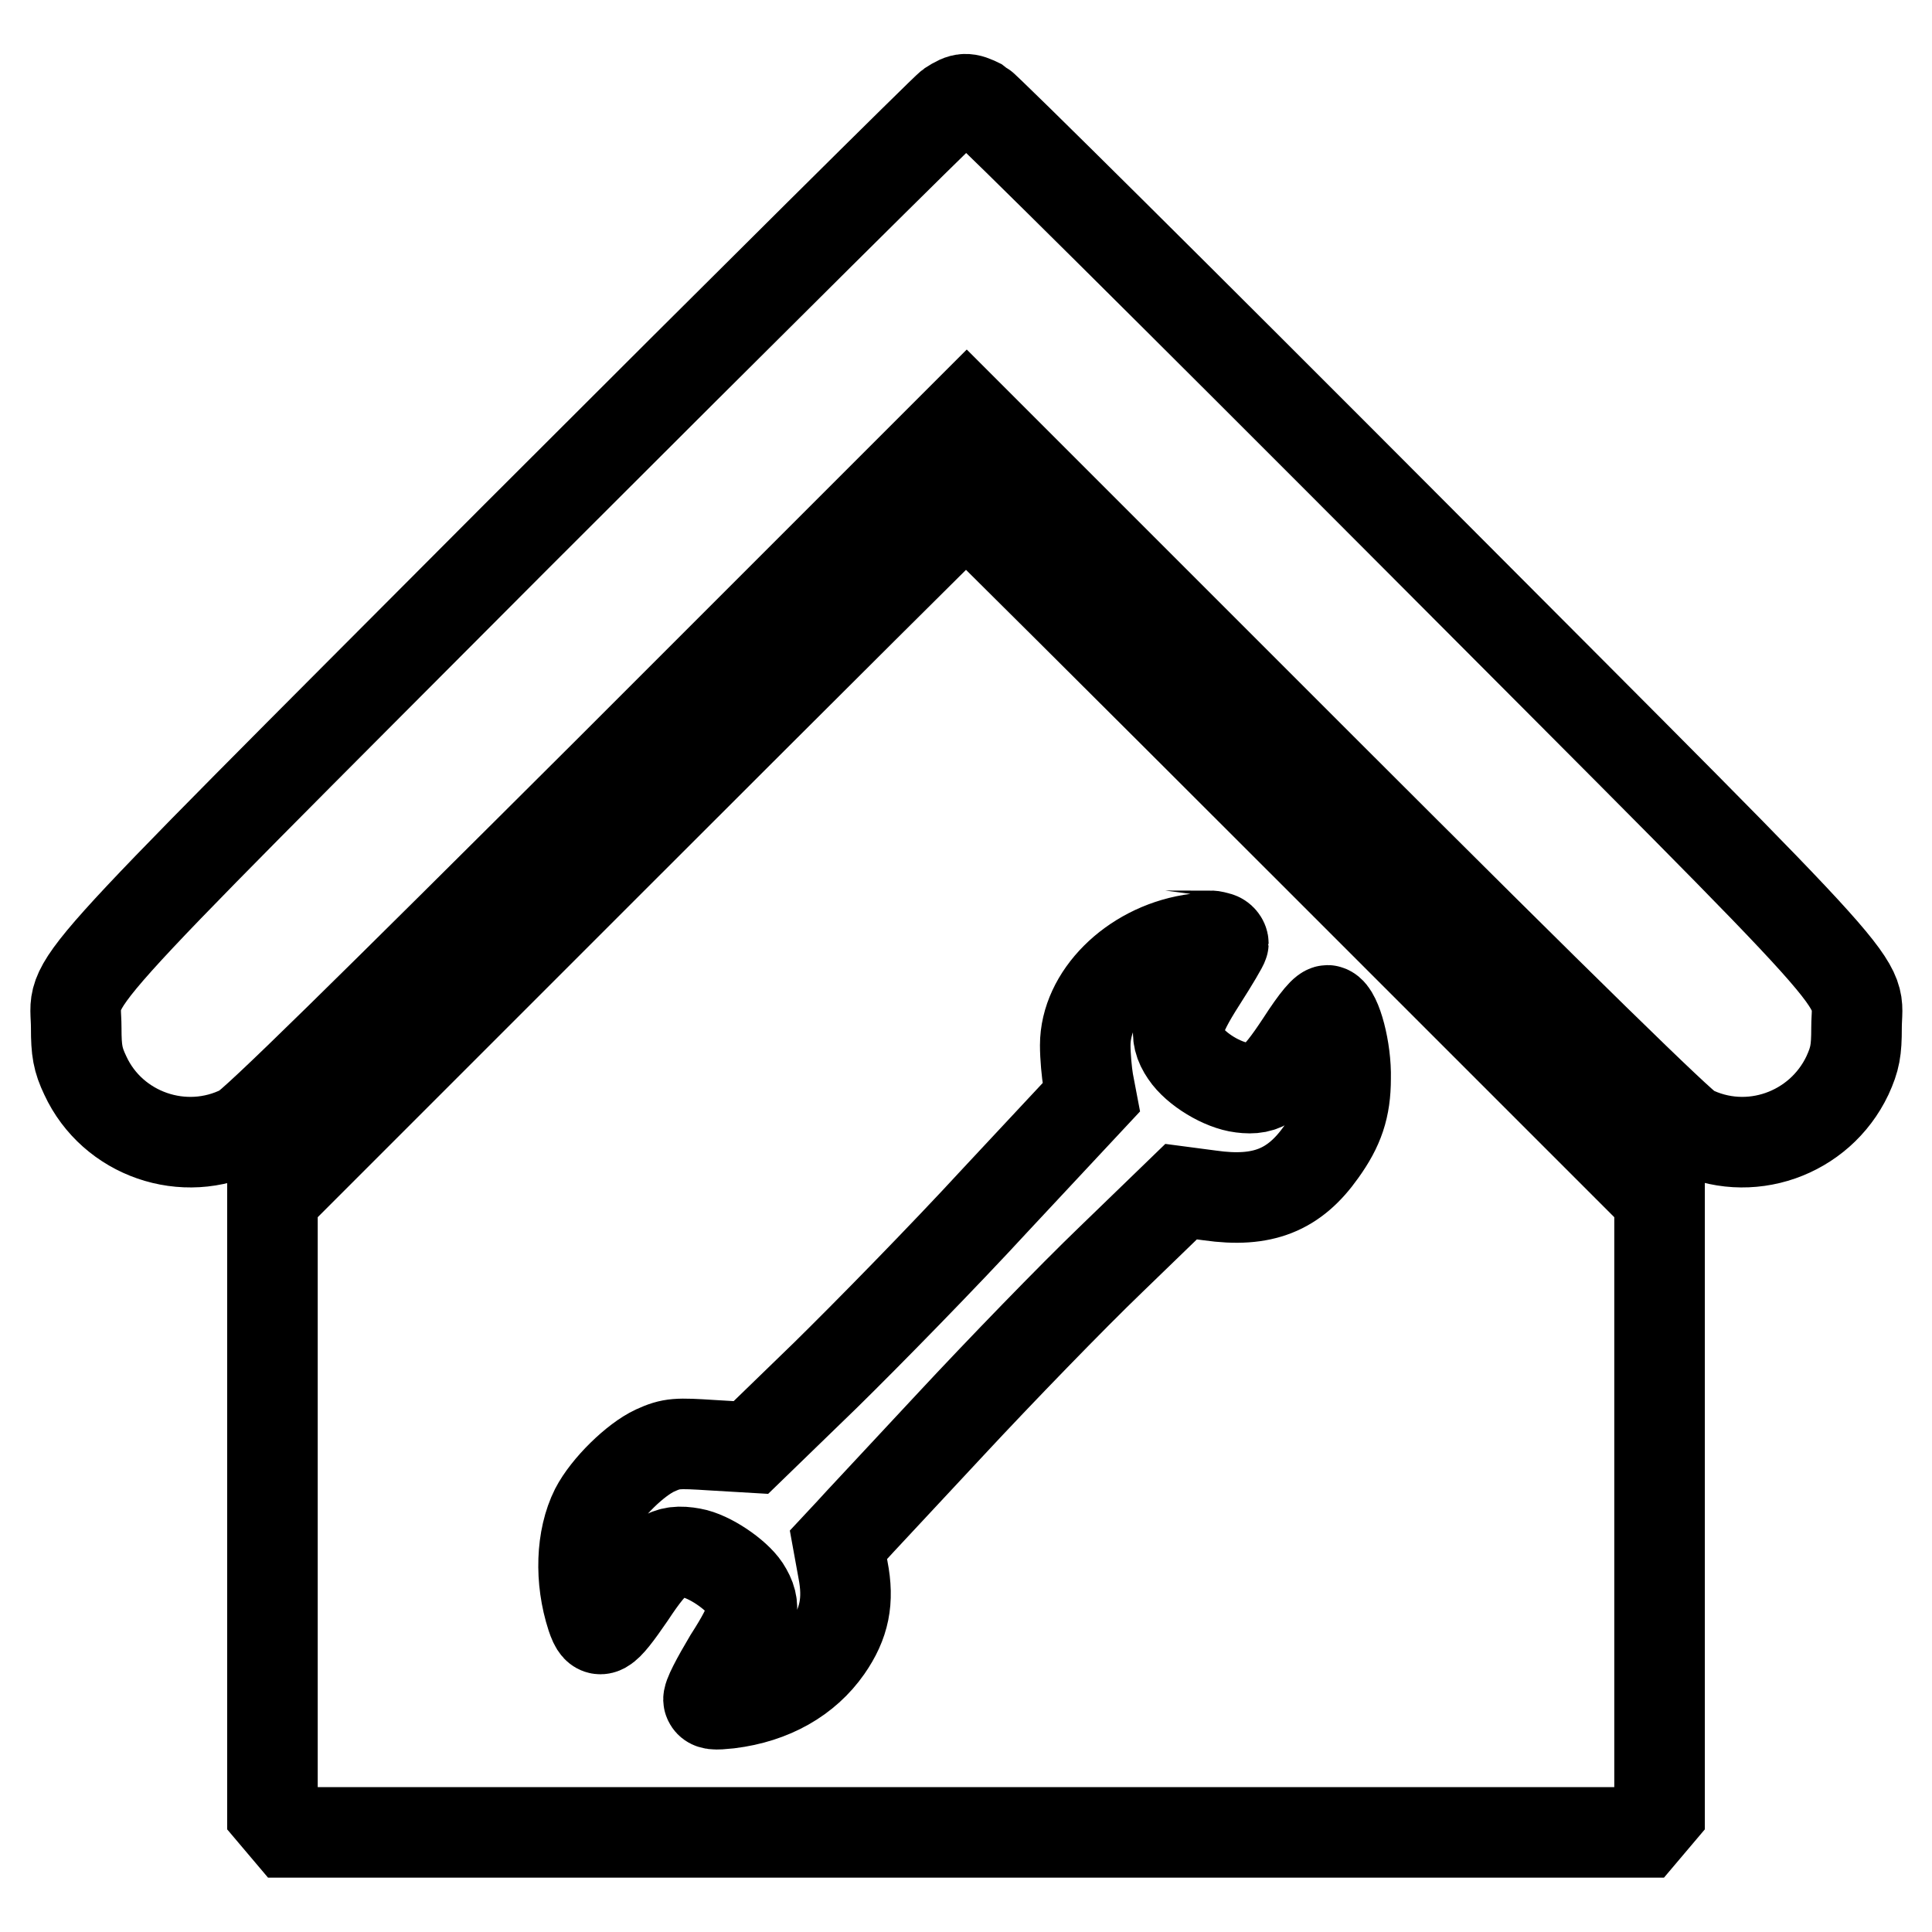
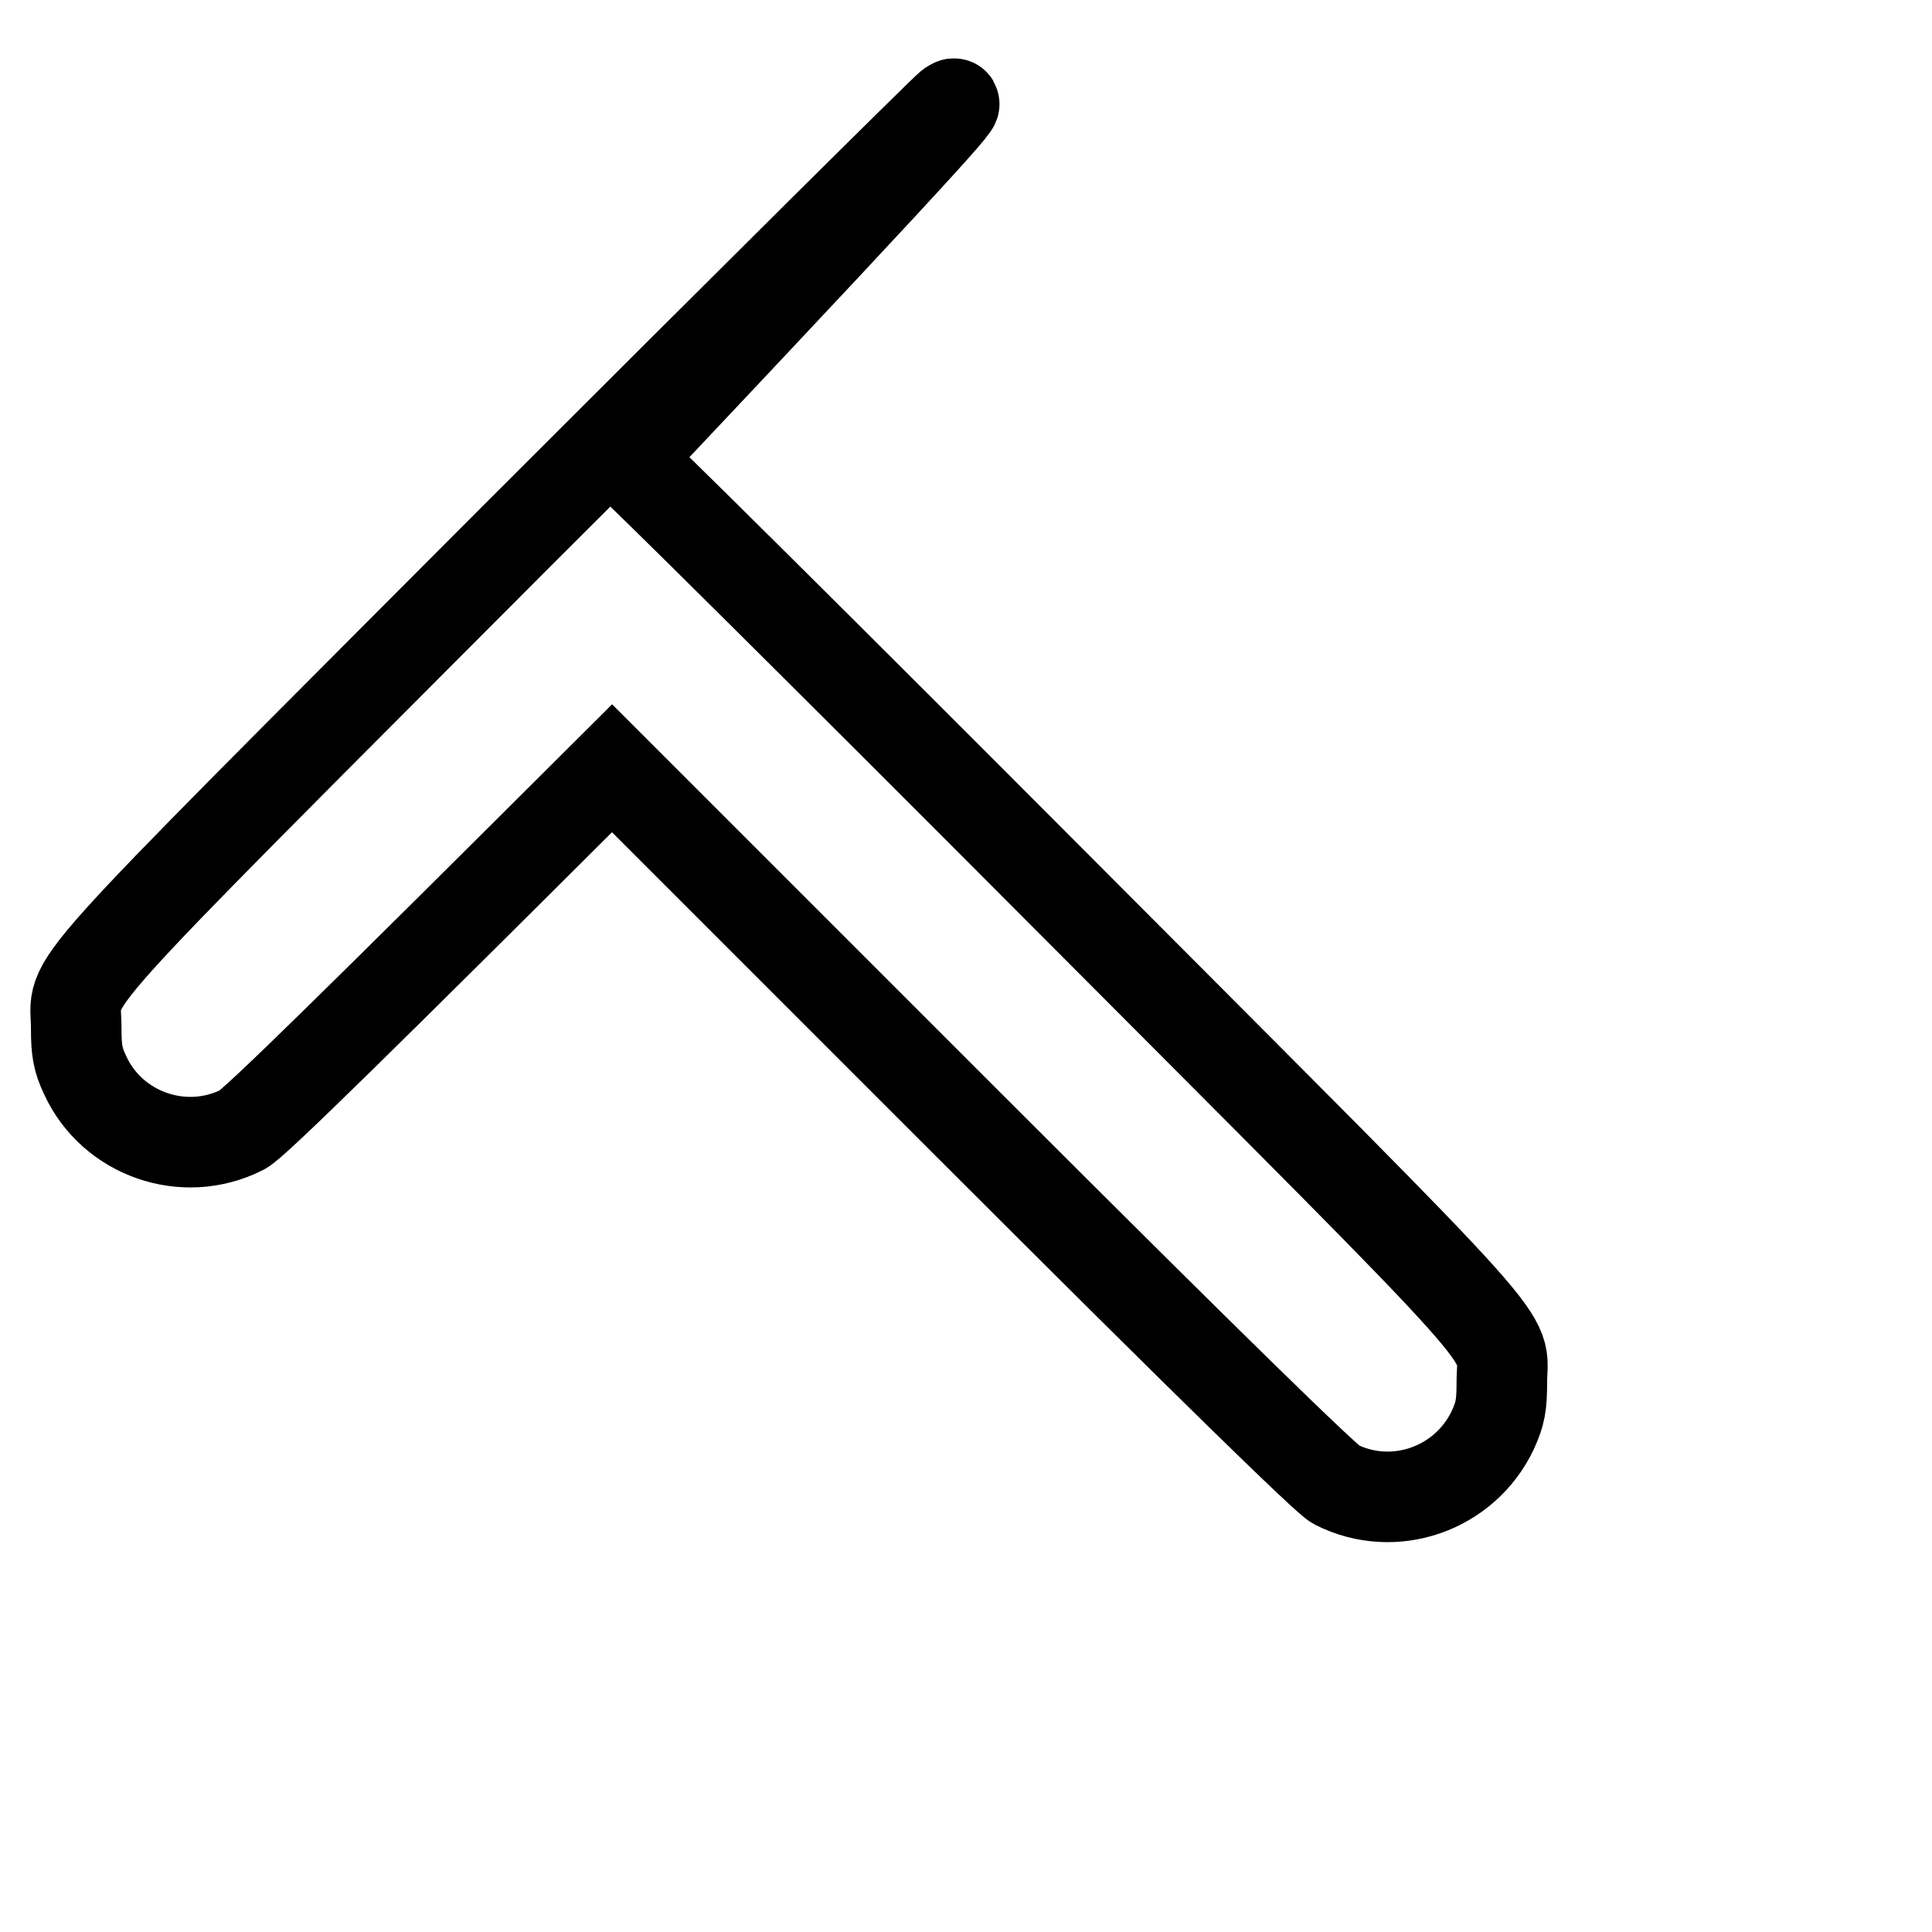
<svg xmlns="http://www.w3.org/2000/svg" version="1.1" x="0px" y="0px" viewBox="0 0 256 256" enable-background="new 0 0 256 256" xml:space="preserve">
  <g>
    <g>
      <g>
-         <path stroke-width="12" fill-opacity="0" stroke="#000000" d="M125.9,14c-0.7,0.5-26.6,26.2-57.5,57.1c-62.9,63.1-58.3,57.9-58.3,65.1c0,3,0.2,4.2,1.2,6.3c3.6,7.8,13.1,11.1,20.8,7.2c1.4-0.6,16.5-15.5,49-47.9l47-47l47,47c32.6,32.6,47.6,47.2,48.9,47.9c7.7,3.9,17.1,0.6,20.8-7.2c1-2.2,1.2-3.3,1.2-6.3c0-7.1,4.6-1.9-58.5-65.2c-31-31.1-56.9-56.8-57.6-57.2C128.1,12.9,127.6,12.9,125.9,14z" />
-         <path stroke-width="12" fill-opacity="0" stroke="#000000" d="M81.9,113l-45.8,45.8v40.7v40.7l1.1,1.3l1.1,1.3H128h89.7l1.1-1.3l1.1-1.3v-40.7v-40.7L174,112.9c-25.2-25.2-45.9-45.8-46-45.8S107.1,87.8,81.9,113z M161.4,124.2c0.4,0.1,0.7,0.5,0.7,0.8c0,0.2-1.3,2.4-2.9,4.9c-3.4,5.3-3.8,7.2-2.1,9.7c1.4,2.1,4.9,4.2,7.4,4.5c3.1,0.4,4.4-0.6,7.9-5.9c2-3.1,3.2-4.5,3.6-4.3c1.1,0.4,2.4,5.2,2.3,9c0,3.9-0.9,6.5-3.2,9.7c-3.6,5.1-7.8,6.8-14.8,5.8l-3.8-0.5l-9.3,9c-5.1,4.9-14.7,14.8-21.3,21.9c-6.6,7.1-12.7,13.6-13.4,14.4l-1.4,1.5l0.6,3.3c0.8,4.1,0.2,7.1-2.1,10.4c-2.8,4-7.3,6.6-13,7.3c-1.9,0.2-2.5,0.2-2.7-0.4c-0.2-0.4,1.1-2.8,2.7-5.5c3.4-5.3,3.7-6.9,2.1-9.4c-1.2-1.8-4.7-4.2-7-4.6c-3.3-0.6-4.7,0.3-8.2,5.6c-3.5,5.1-4.2,5.5-5.1,2.8c-1.6-4.9-1.4-10.4,0.5-14.2c1.5-2.9,5.3-6.6,7.9-7.8c2.2-1,2.9-1,7.6-0.7l5.1,0.3l9.9-9.6c5.4-5.3,15.6-15.7,22.5-23.2l12.7-13.6l-0.4-2.1c-0.2-1.2-0.4-3.3-0.4-4.8c0-6.5,6.2-12.7,14-14c1.4-0.2,2.6-0.4,2.6-0.5C160.7,124,161,124.1,161.4,124.2z" />
+         <path stroke-width="12" fill-opacity="0" stroke="#000000" d="M125.9,14c-0.7,0.5-26.6,26.2-57.5,57.1c-62.9,63.1-58.3,57.9-58.3,65.1c0,3,0.2,4.2,1.2,6.3c3.6,7.8,13.1,11.1,20.8,7.2c1.4-0.6,16.5-15.5,49-47.9l47,47c32.6,32.6,47.6,47.2,48.9,47.9c7.7,3.9,17.1,0.6,20.8-7.2c1-2.2,1.2-3.3,1.2-6.3c0-7.1,4.6-1.9-58.5-65.2c-31-31.1-56.9-56.8-57.6-57.2C128.1,12.9,127.6,12.9,125.9,14z" />
      </g>
    </g>
  </g>
</svg>